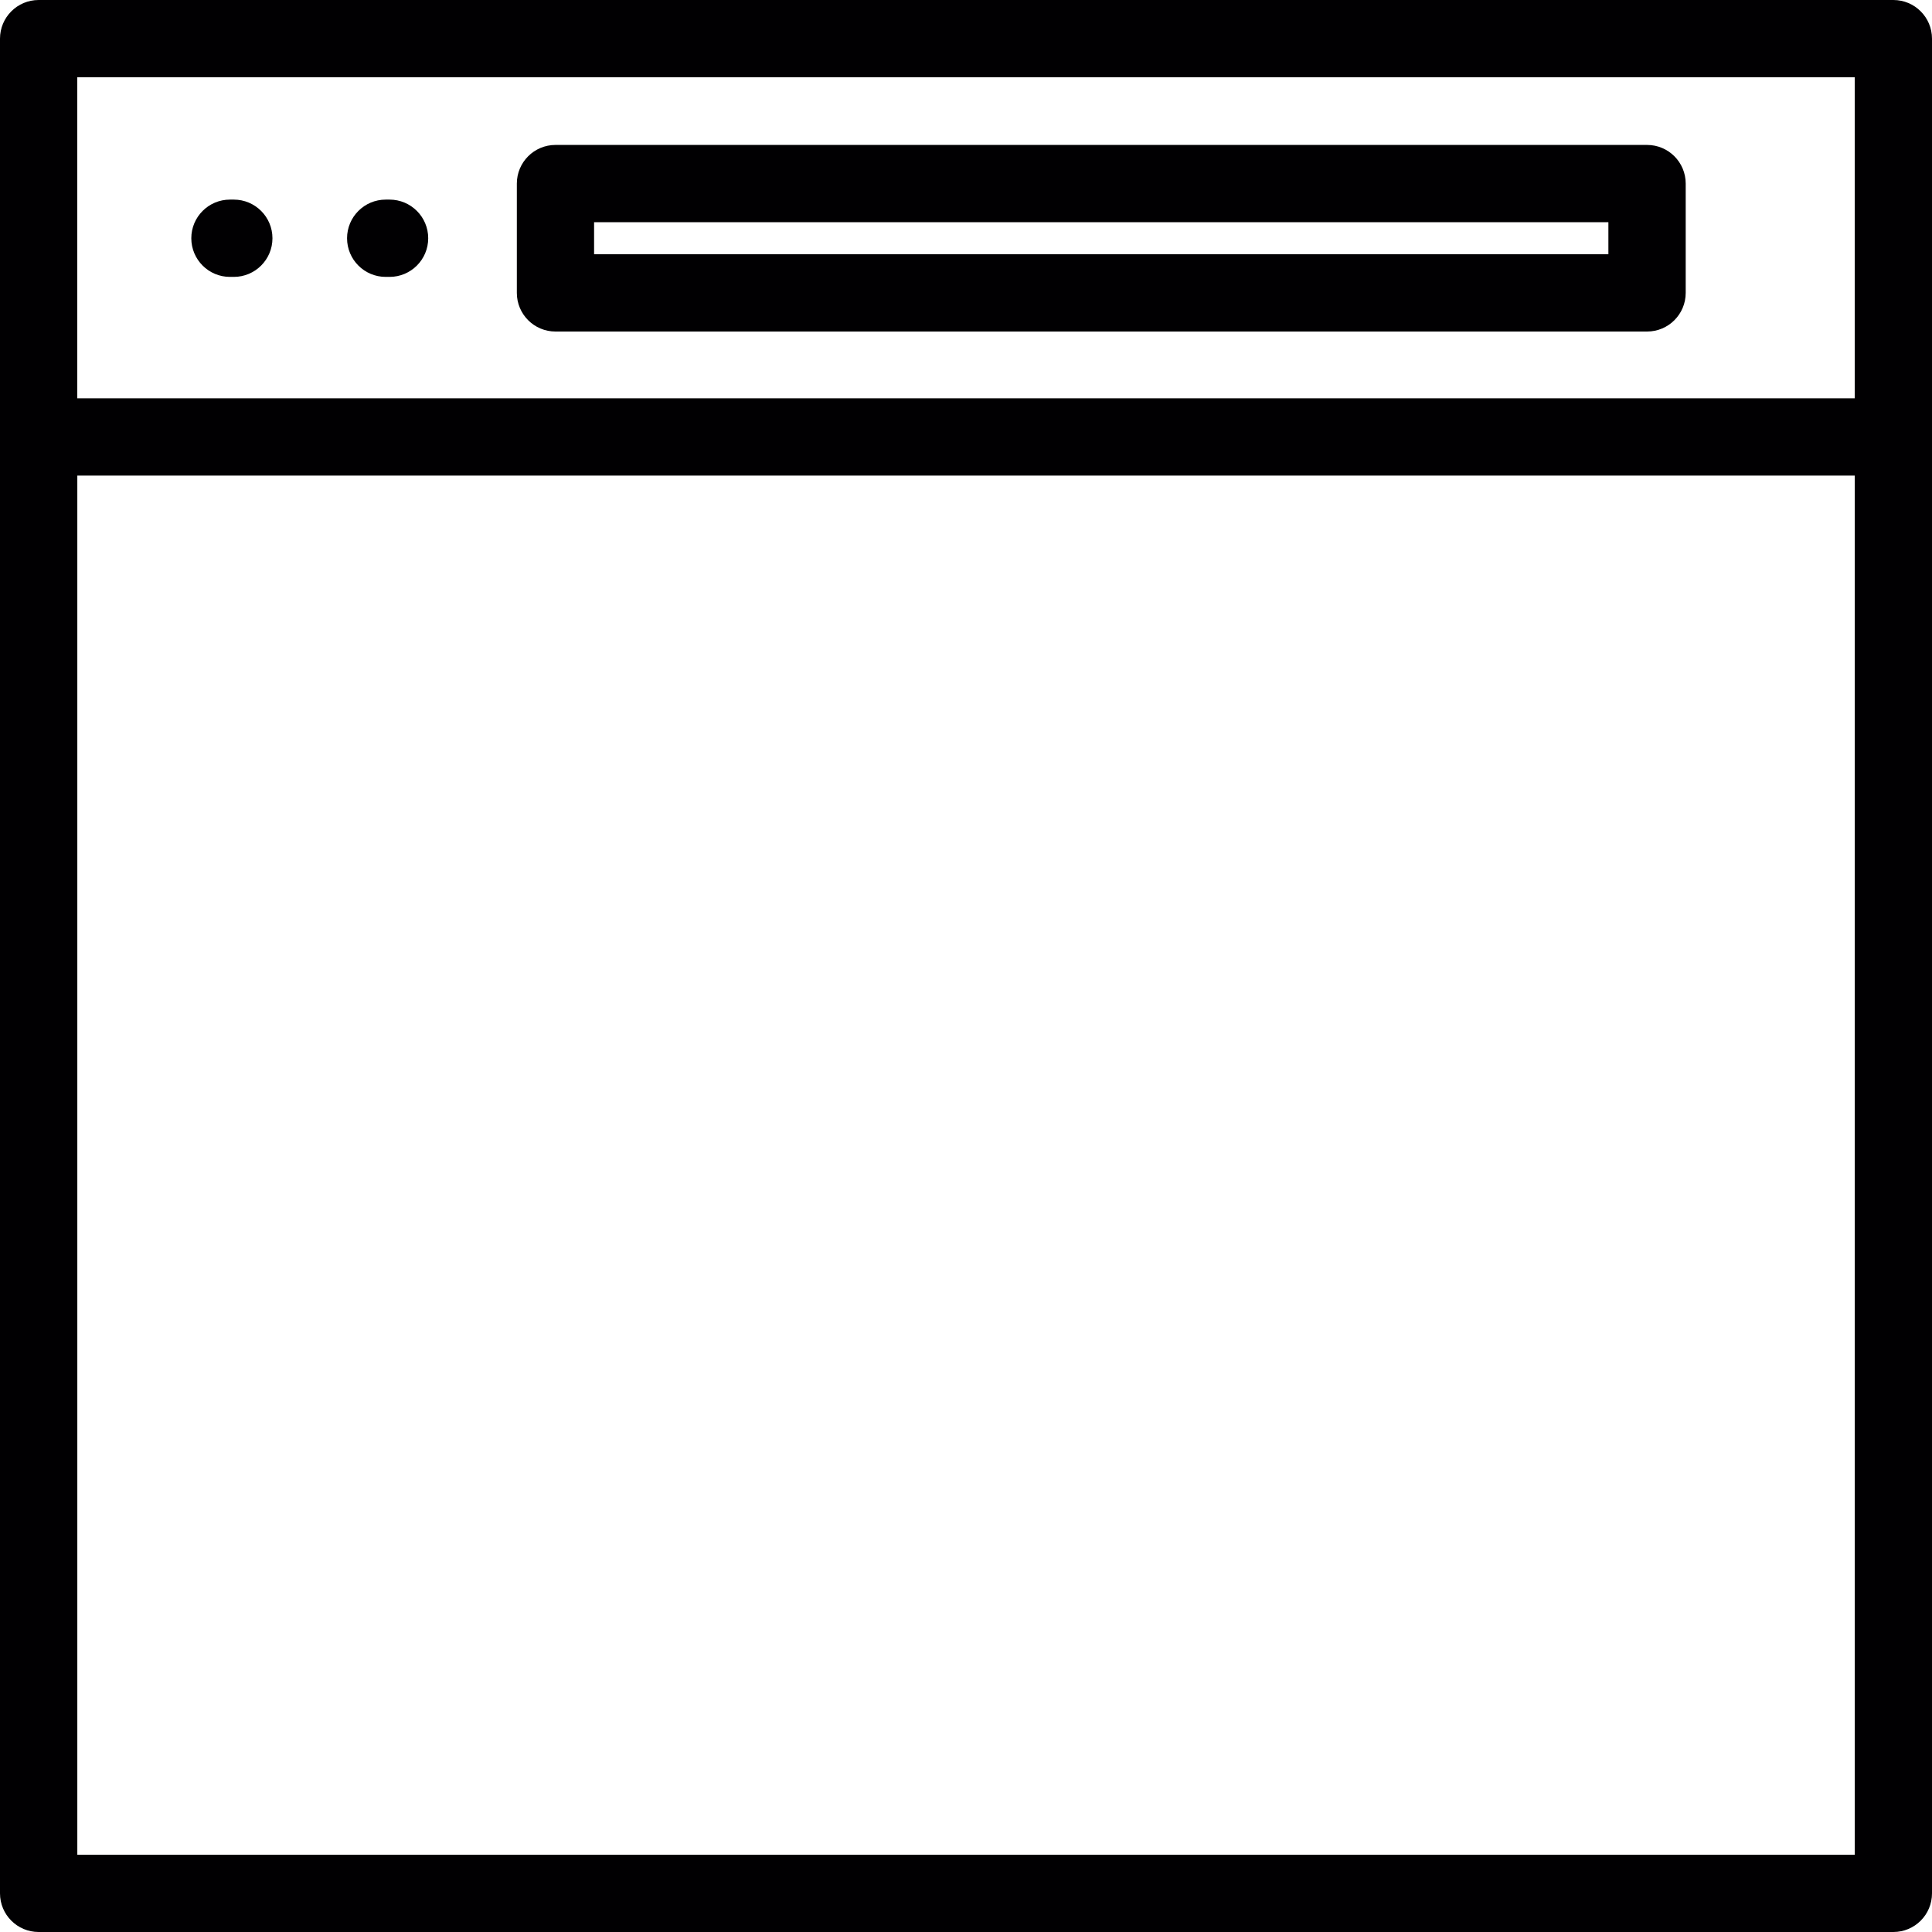
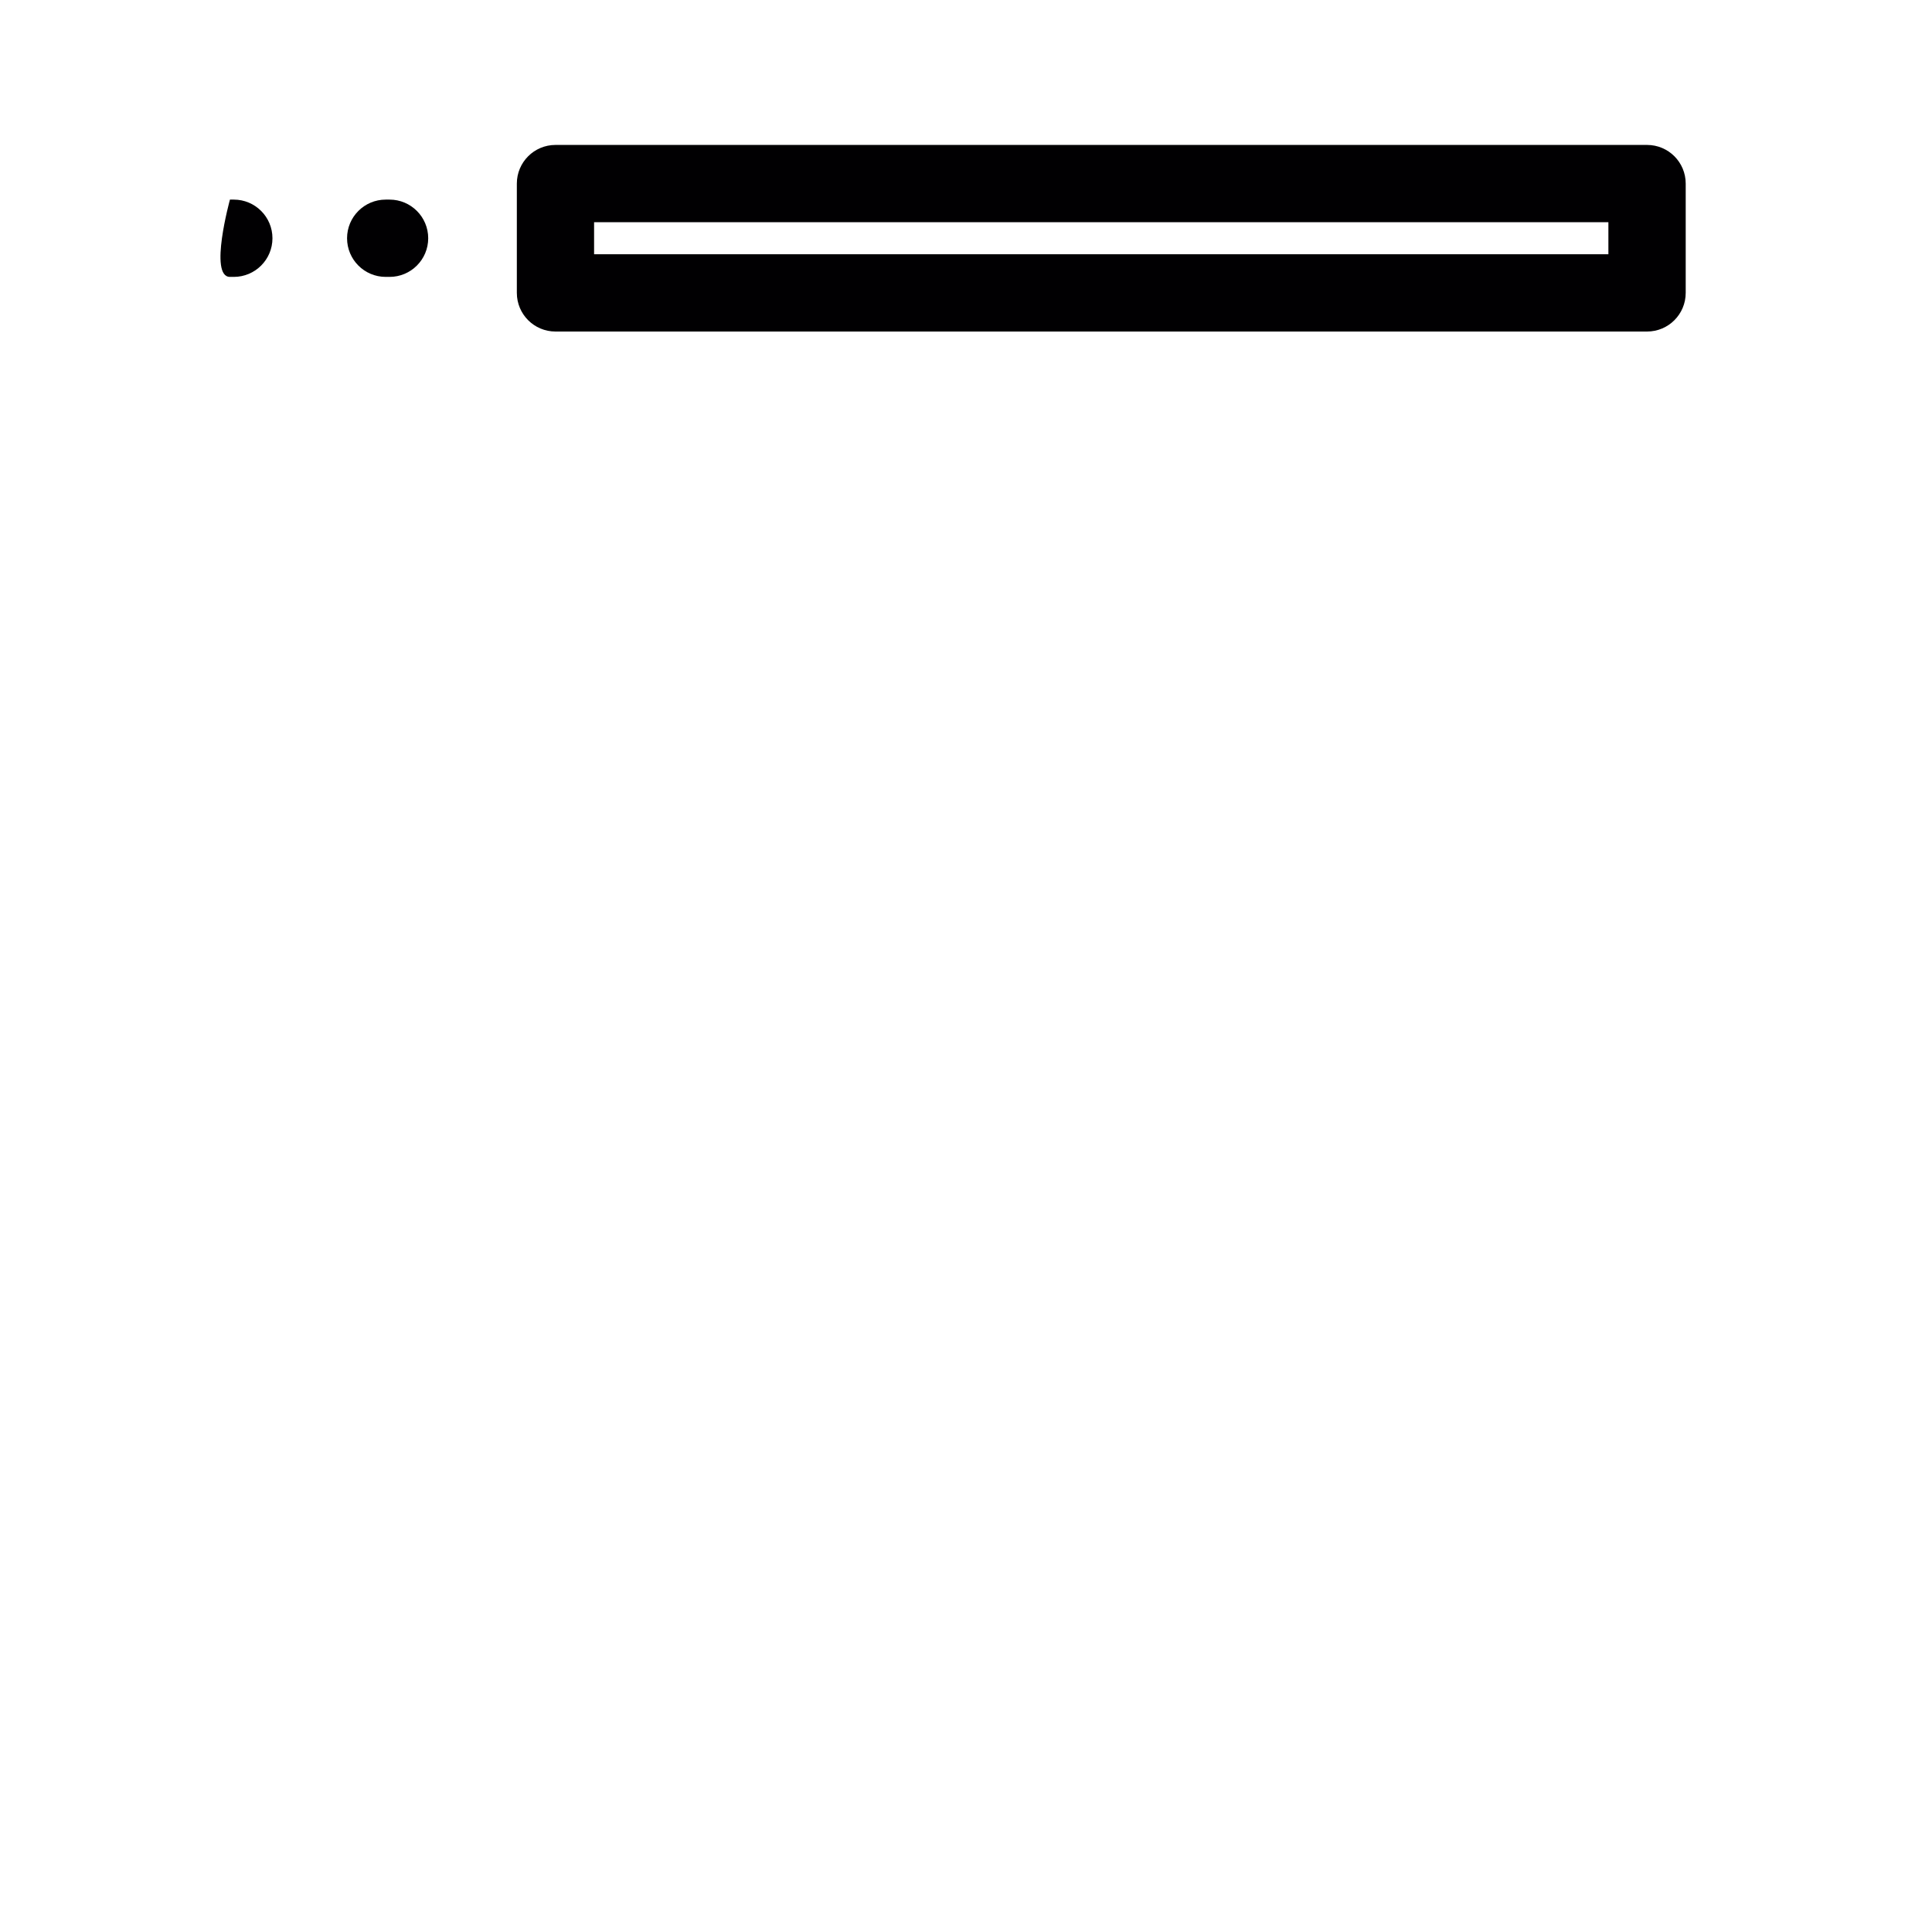
<svg xmlns="http://www.w3.org/2000/svg" version="1.1" id="Capa_1" x="0px" y="0px" viewBox="0 0 406.429 406.429" style="enable-background:new 0 0 406.429 406.429;" xml:space="preserve">
  <g>
    <g>
      <path style="fill:#010002;" d="M81.139,58.249h0.813c4.487,0,8.129-3.642,8.129-8.129s-3.642-8.129-8.129-8.129h-0.813    c-4.487,0-8.129,3.642-8.129,8.129S76.652,58.249,81.139,58.249z" />
-       <path style="fill:#010002;" d="M48.373,58.249h0.813c4.487,0,8.129-3.642,8.129-8.129s-3.642-8.129-8.129-8.129h-0.813    c-4.487,0-8.129,3.642-8.129,8.129S43.886,58.249,48.373,58.249z" />
-       <path style="fill:#010002;" d="M398.3,0H8.129C3.642,0,0,3.642,0,8.129V398.3c0,4.495,3.642,8.129,8.129,8.129H398.3    c4.495,0,8.129-3.633,8.129-8.129V8.129C406.429,3.642,402.795,0,398.3,0z M390.172,16.257v67.532H16.257V16.257    C16.257,16.257,390.172,16.257,390.172,16.257z M16.265,390.172V100.047H390.18v290.125    C390.18,390.172,16.265,390.172,16.265,390.172z" />
+       <path style="fill:#010002;" d="M48.373,58.249h0.813c4.487,0,8.129-3.642,8.129-8.129s-3.642-8.129-8.129-8.129h-0.813    S43.886,58.249,48.373,58.249z" />
      <path style="fill:#010002;" d="M116.856,69.743h229.632c4.495,0,8.129-3.642,8.129-8.129V38.619c0-4.487-3.633-8.129-8.129-8.129    H116.856c-4.487,0-8.129,3.642-8.129,8.129v22.996C108.728,66.11,112.369,69.743,116.856,69.743z M338.352,46.747v6.739H124.977    v-6.739H338.352z" />
    </g>
  </g>
  <g>
</g>
  <g>
</g>
  <g>
</g>
  <g>
</g>
  <g>
</g>
  <g>
</g>
  <g>
</g>
  <g>
</g>
  <g>
</g>
  <g>
</g>
  <g>
</g>
  <g>
</g>
  <g>
</g>
  <g>
</g>
  <g>
</g>
</svg>